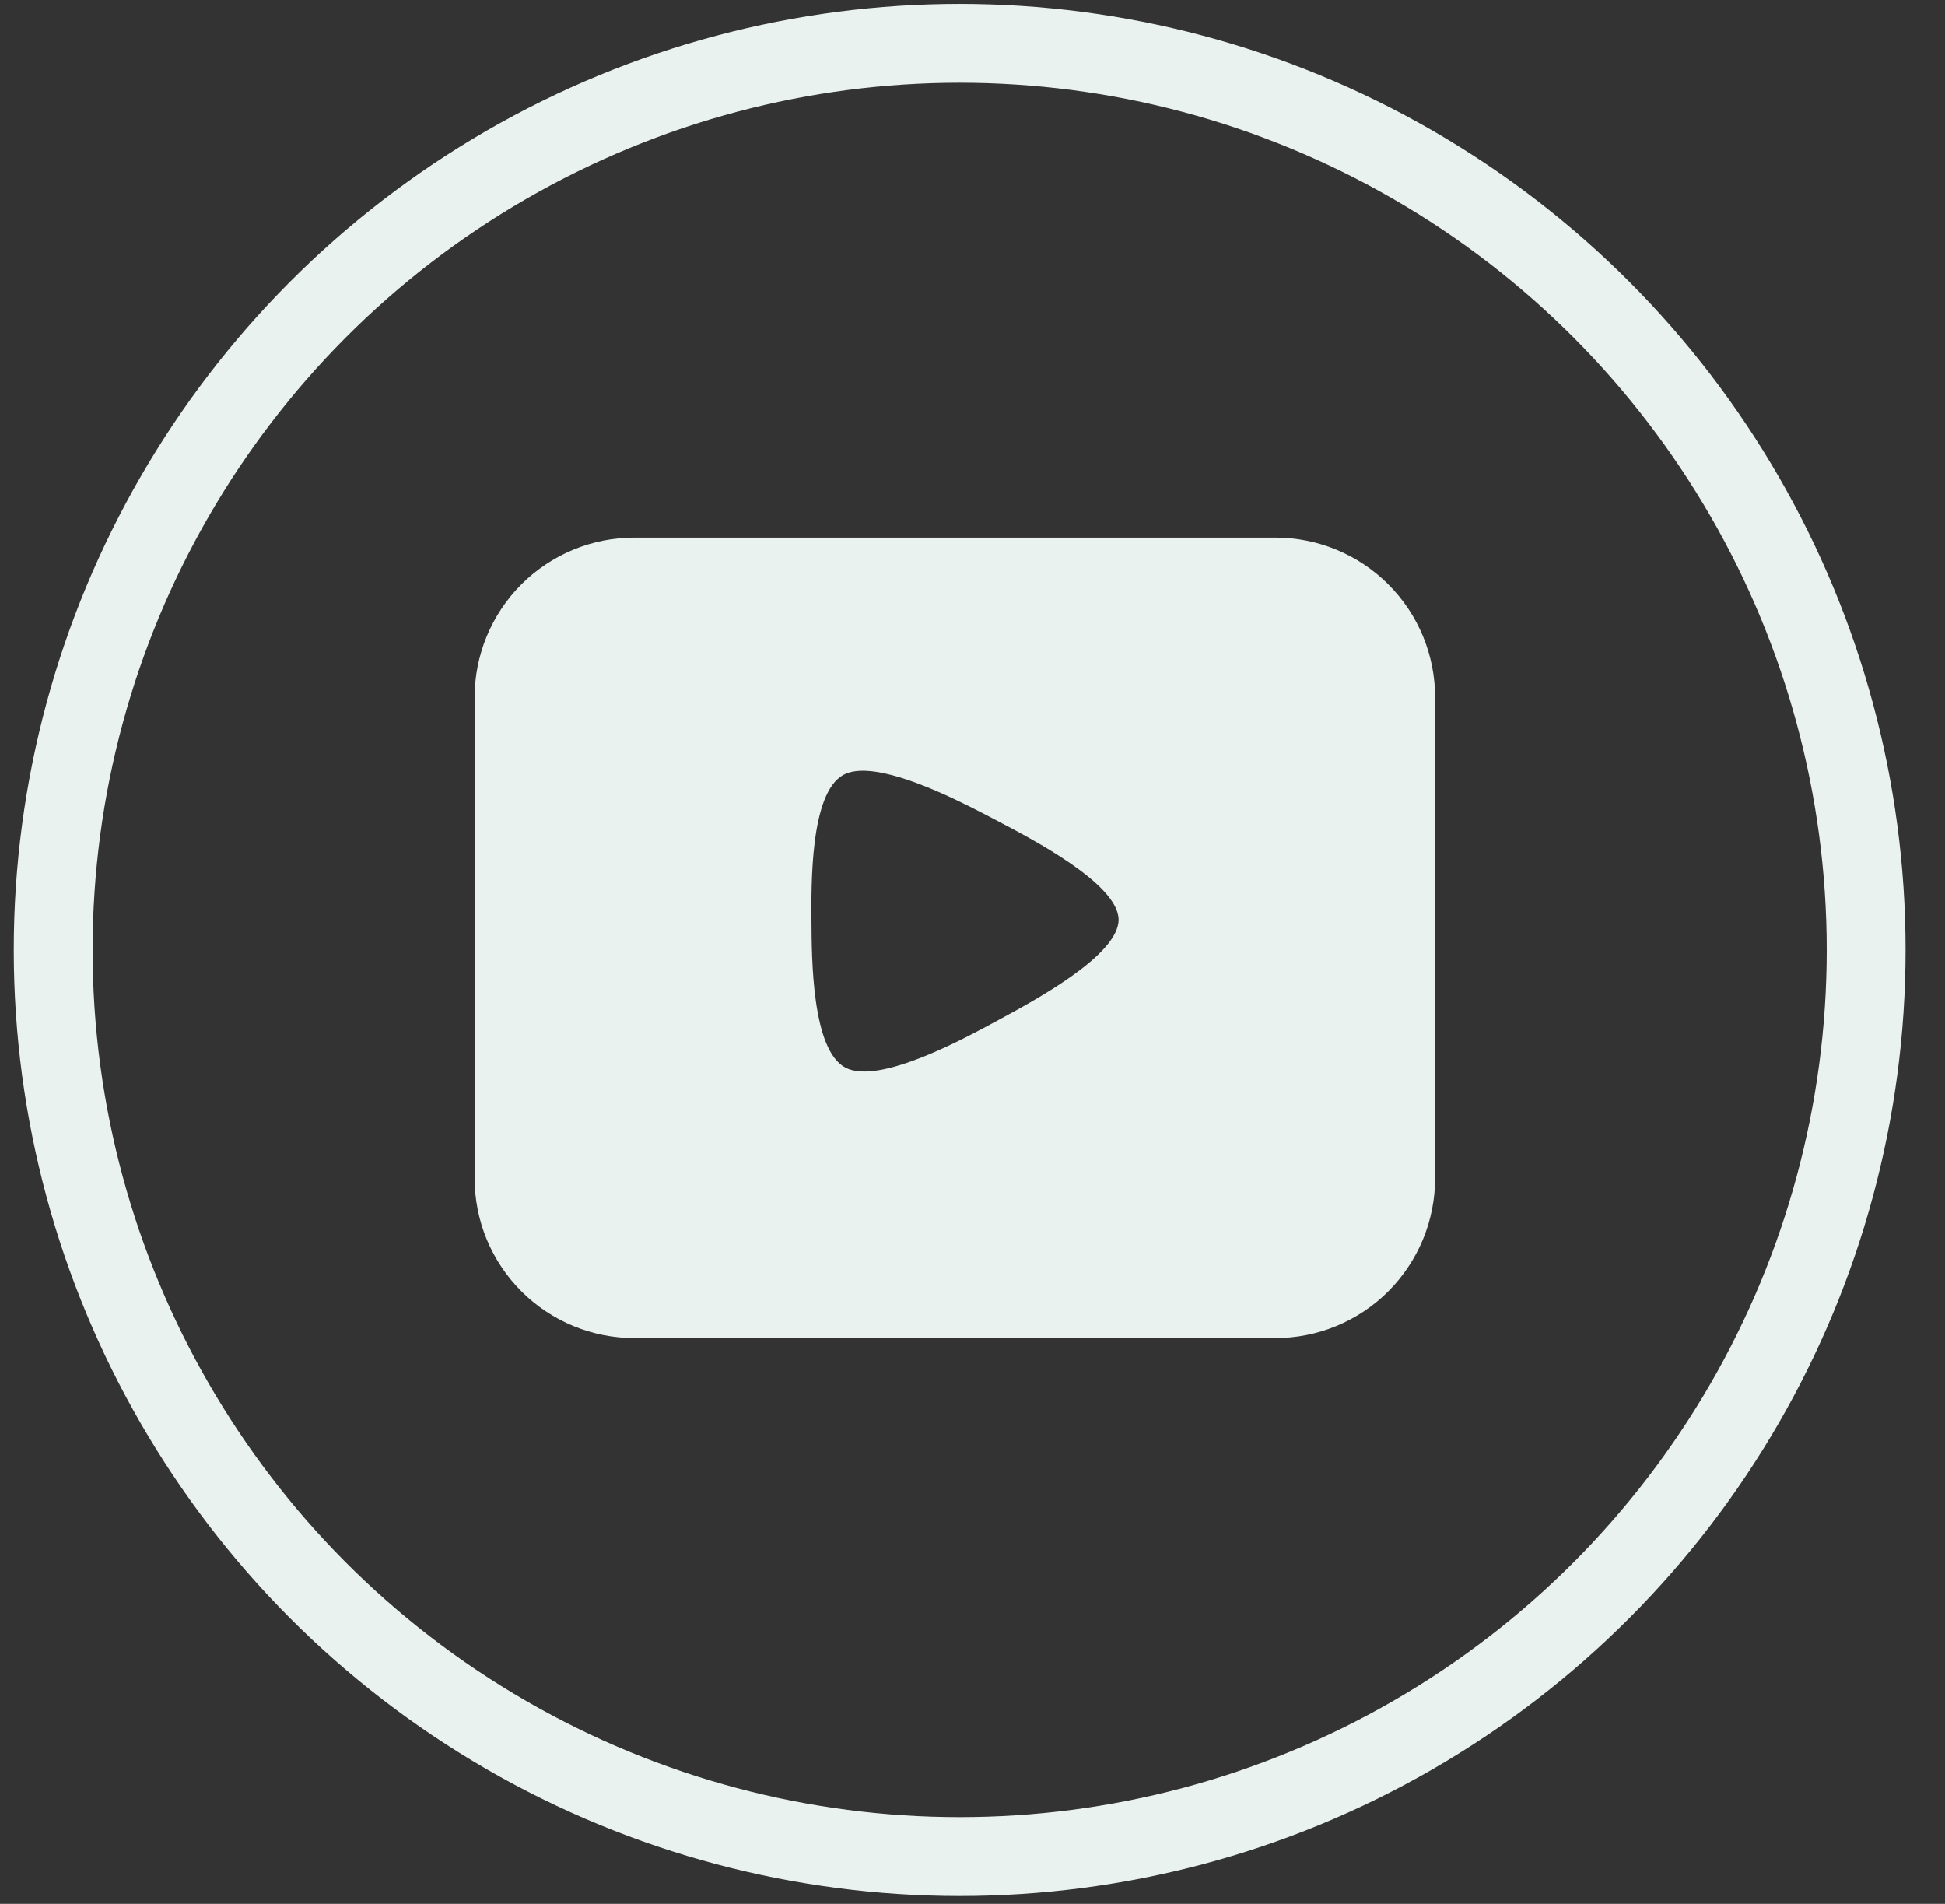
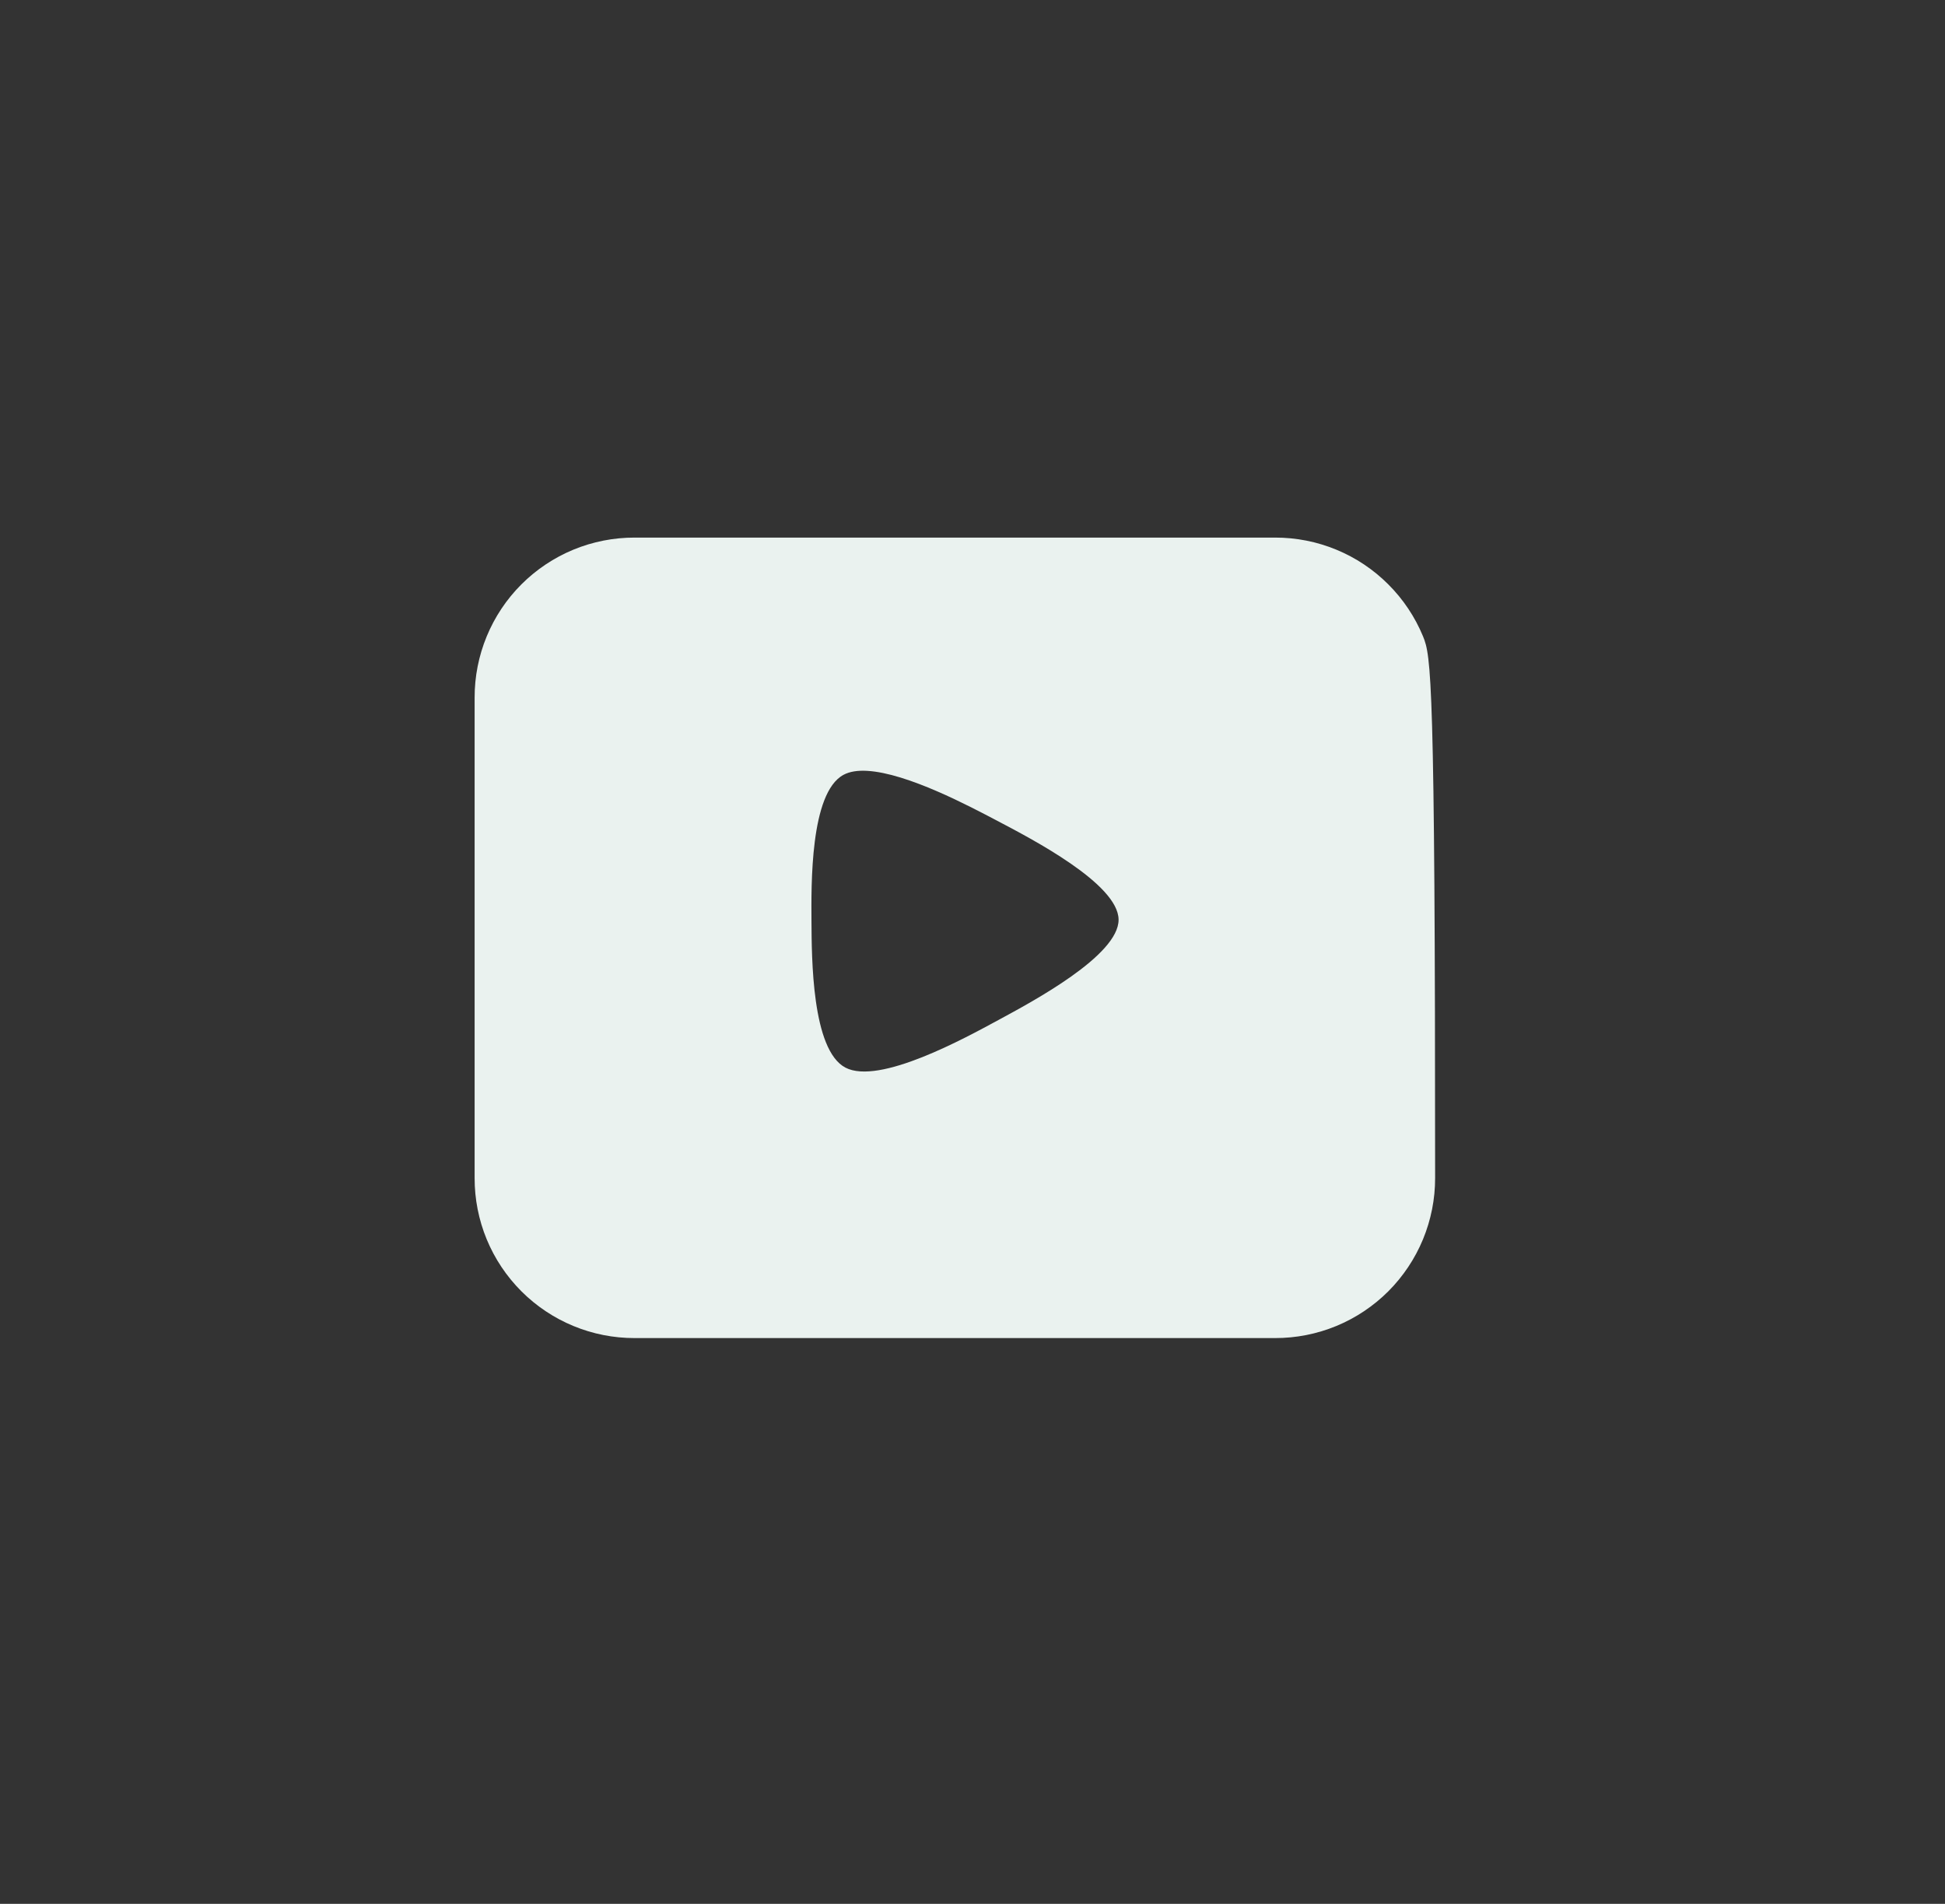
<svg xmlns="http://www.w3.org/2000/svg" width="47" height="46" viewBox="0 0 47 46" fill="none">
  <rect x="0" y="0" width="47" height="46" fill="#333333" stroke="none" />
-   <circle cx="23.19" cy="22.952" r="21.905" stroke="#EAF2EF" stroke-width="1.905" />
-   <path d="M15.337 12.989C14.829 12.988 14.325 13.087 13.855 13.281C13.386 13.475 12.959 13.76 12.599 14.12C12.24 14.479 11.955 14.906 11.761 15.376C11.567 15.846 11.468 16.349 11.469 16.858V28.462C11.468 28.97 11.567 29.474 11.761 29.944C11.955 30.413 12.24 30.84 12.6 31.2C12.959 31.559 13.386 31.844 13.856 32.038C14.325 32.232 14.829 32.331 15.337 32.33H30.81C31.318 32.331 31.822 32.232 32.292 32.038C32.762 31.844 33.188 31.559 33.548 31.2C33.907 30.84 34.192 30.413 34.386 29.944C34.58 29.474 34.68 28.97 34.679 28.462V16.858C34.68 16.349 34.581 15.846 34.387 15.376C34.193 14.906 33.908 14.479 33.548 14.12C33.189 13.76 32.762 13.475 32.292 13.281C31.822 13.087 31.319 12.988 30.81 12.989H15.337ZM20.954 18.625C21.93 18.68 23.436 19.484 24.099 19.832C24.914 20.261 27.025 21.353 27.03 22.22C27.037 23.087 24.941 24.204 24.132 24.642C23.323 25.08 21.245 26.224 20.429 25.795C19.614 25.366 19.615 23.13 19.609 22.264C19.604 21.397 19.571 19.161 20.381 18.722C20.532 18.64 20.729 18.612 20.954 18.625Z" fill="#EAF2EF" />
+   <path d="M15.337 12.989C14.829 12.988 14.325 13.087 13.855 13.281C13.386 13.475 12.959 13.76 12.599 14.12C12.24 14.479 11.955 14.906 11.761 15.376C11.567 15.846 11.468 16.349 11.469 16.858V28.462C11.468 28.97 11.567 29.474 11.761 29.944C11.955 30.413 12.24 30.84 12.6 31.2C12.959 31.559 13.386 31.844 13.856 32.038C14.325 32.232 14.829 32.331 15.337 32.33H30.81C31.318 32.331 31.822 32.232 32.292 32.038C32.762 31.844 33.188 31.559 33.548 31.2C33.907 30.84 34.192 30.413 34.386 29.944C34.58 29.474 34.68 28.97 34.679 28.462C34.68 16.349 34.581 15.846 34.387 15.376C34.193 14.906 33.908 14.479 33.548 14.12C33.189 13.76 32.762 13.475 32.292 13.281C31.822 13.087 31.319 12.988 30.81 12.989H15.337ZM20.954 18.625C21.93 18.68 23.436 19.484 24.099 19.832C24.914 20.261 27.025 21.353 27.03 22.22C27.037 23.087 24.941 24.204 24.132 24.642C23.323 25.08 21.245 26.224 20.429 25.795C19.614 25.366 19.615 23.13 19.609 22.264C19.604 21.397 19.571 19.161 20.381 18.722C20.532 18.64 20.729 18.612 20.954 18.625Z" fill="#EAF2EF" />
</svg>